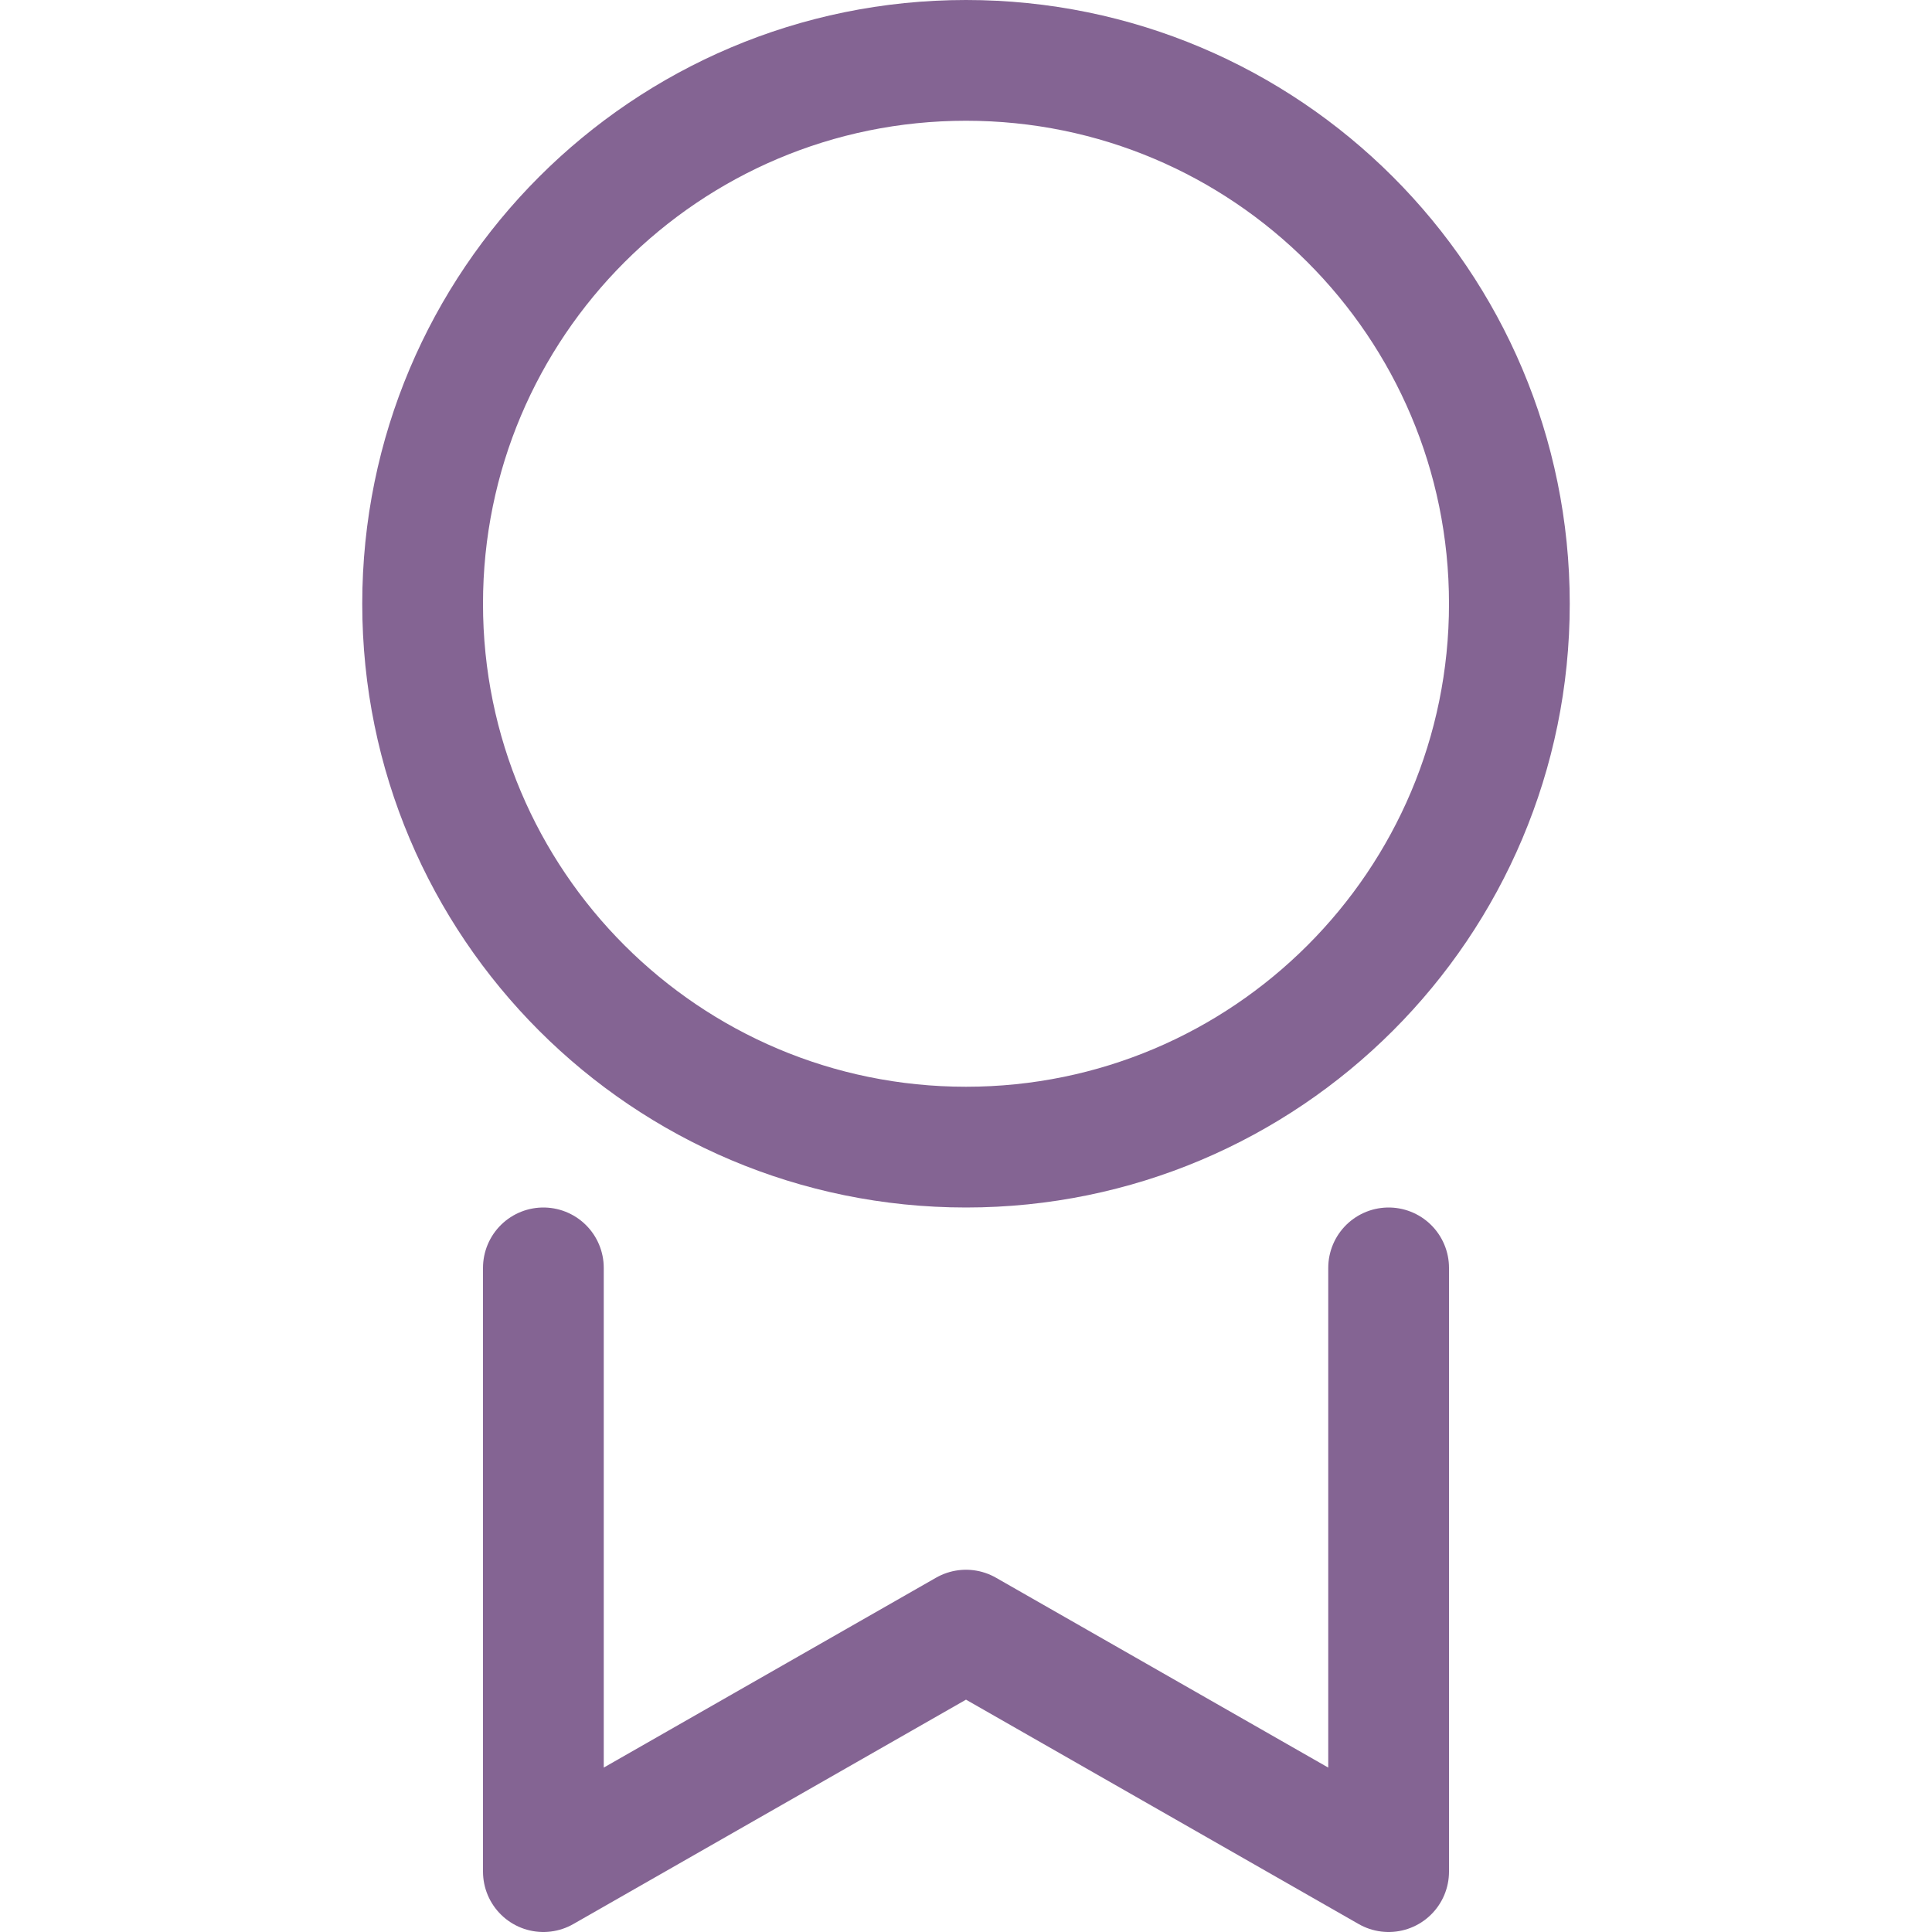
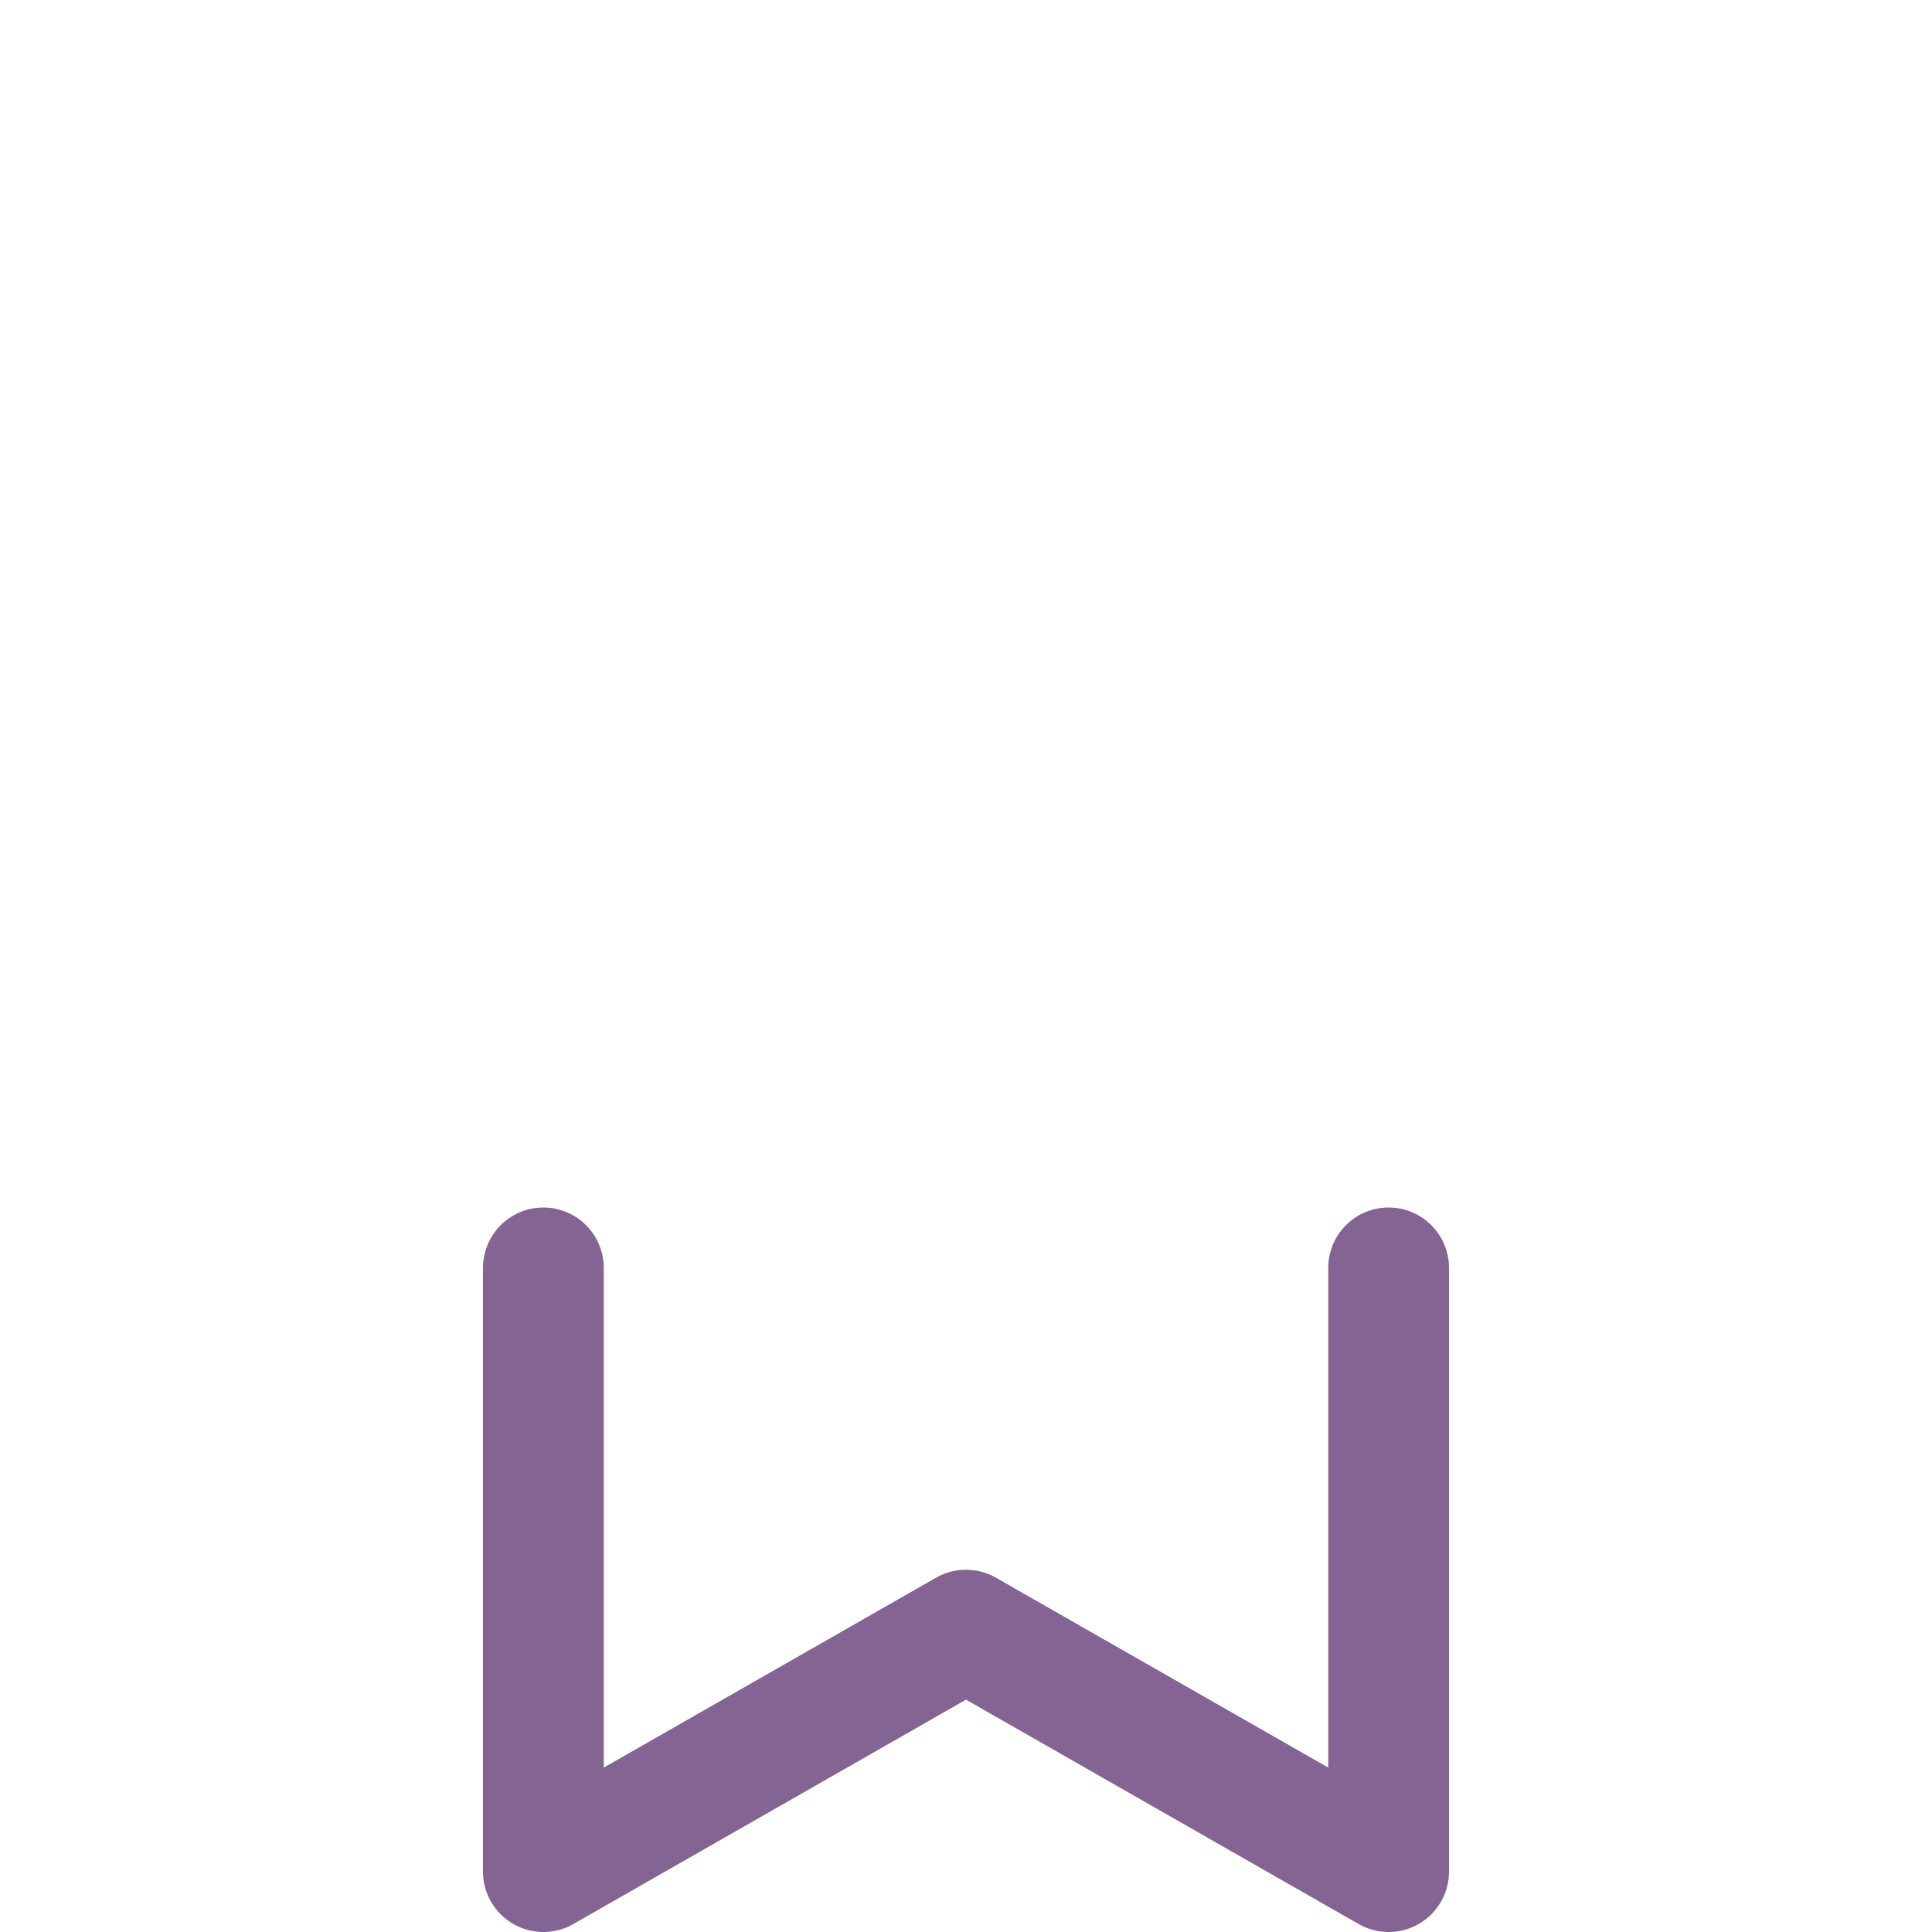
<svg xmlns="http://www.w3.org/2000/svg" width="32" height="32" viewBox="0 0 32 32" fill="none">
-   <path d="M16 19C20.971 19 25 14.971 25 10C25 5.03 20.971 1 16 1C11.029 1 7 5.03 7 10C7 14.971 11.029 19 16 19Z" stroke="#846493" stroke-width="2" stroke-miterlimit="10" stroke-linecap="round" stroke-linejoin="round" />
  <path d="M23 21V31L16 27L9 31V21" stroke="#846493" stroke-width="2" stroke-miterlimit="10" stroke-linecap="round" stroke-linejoin="round" />
</svg>